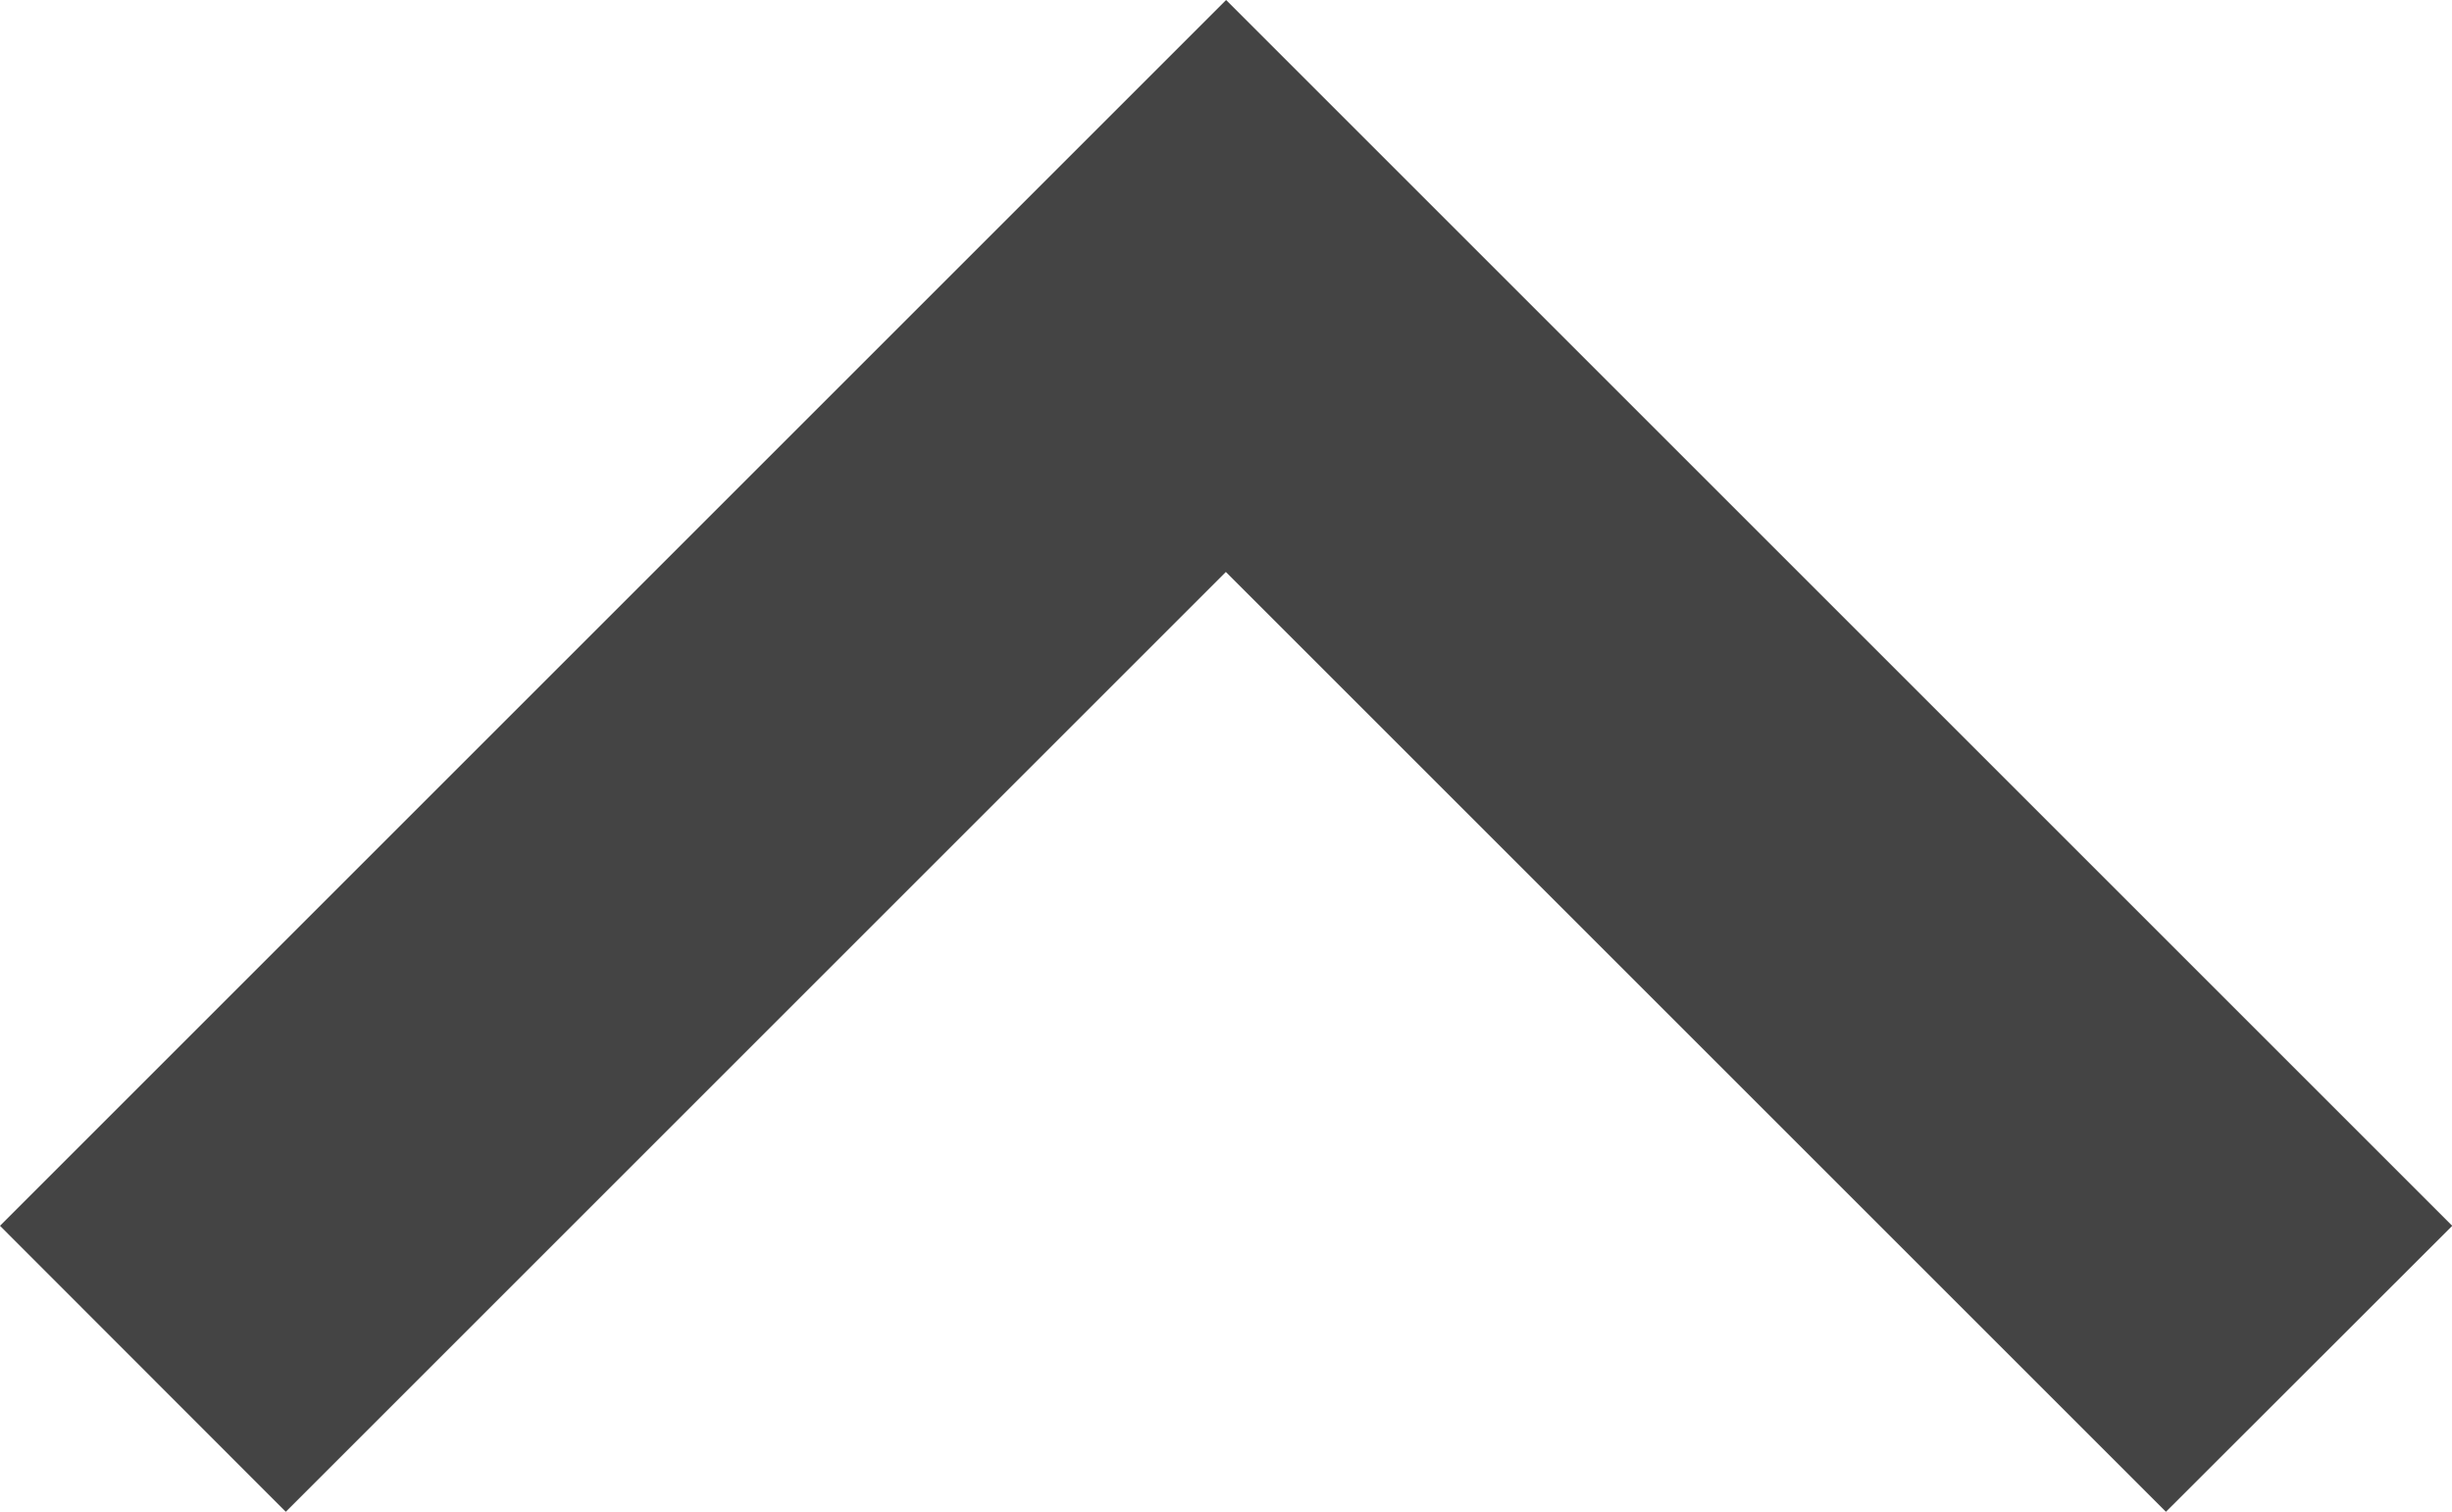
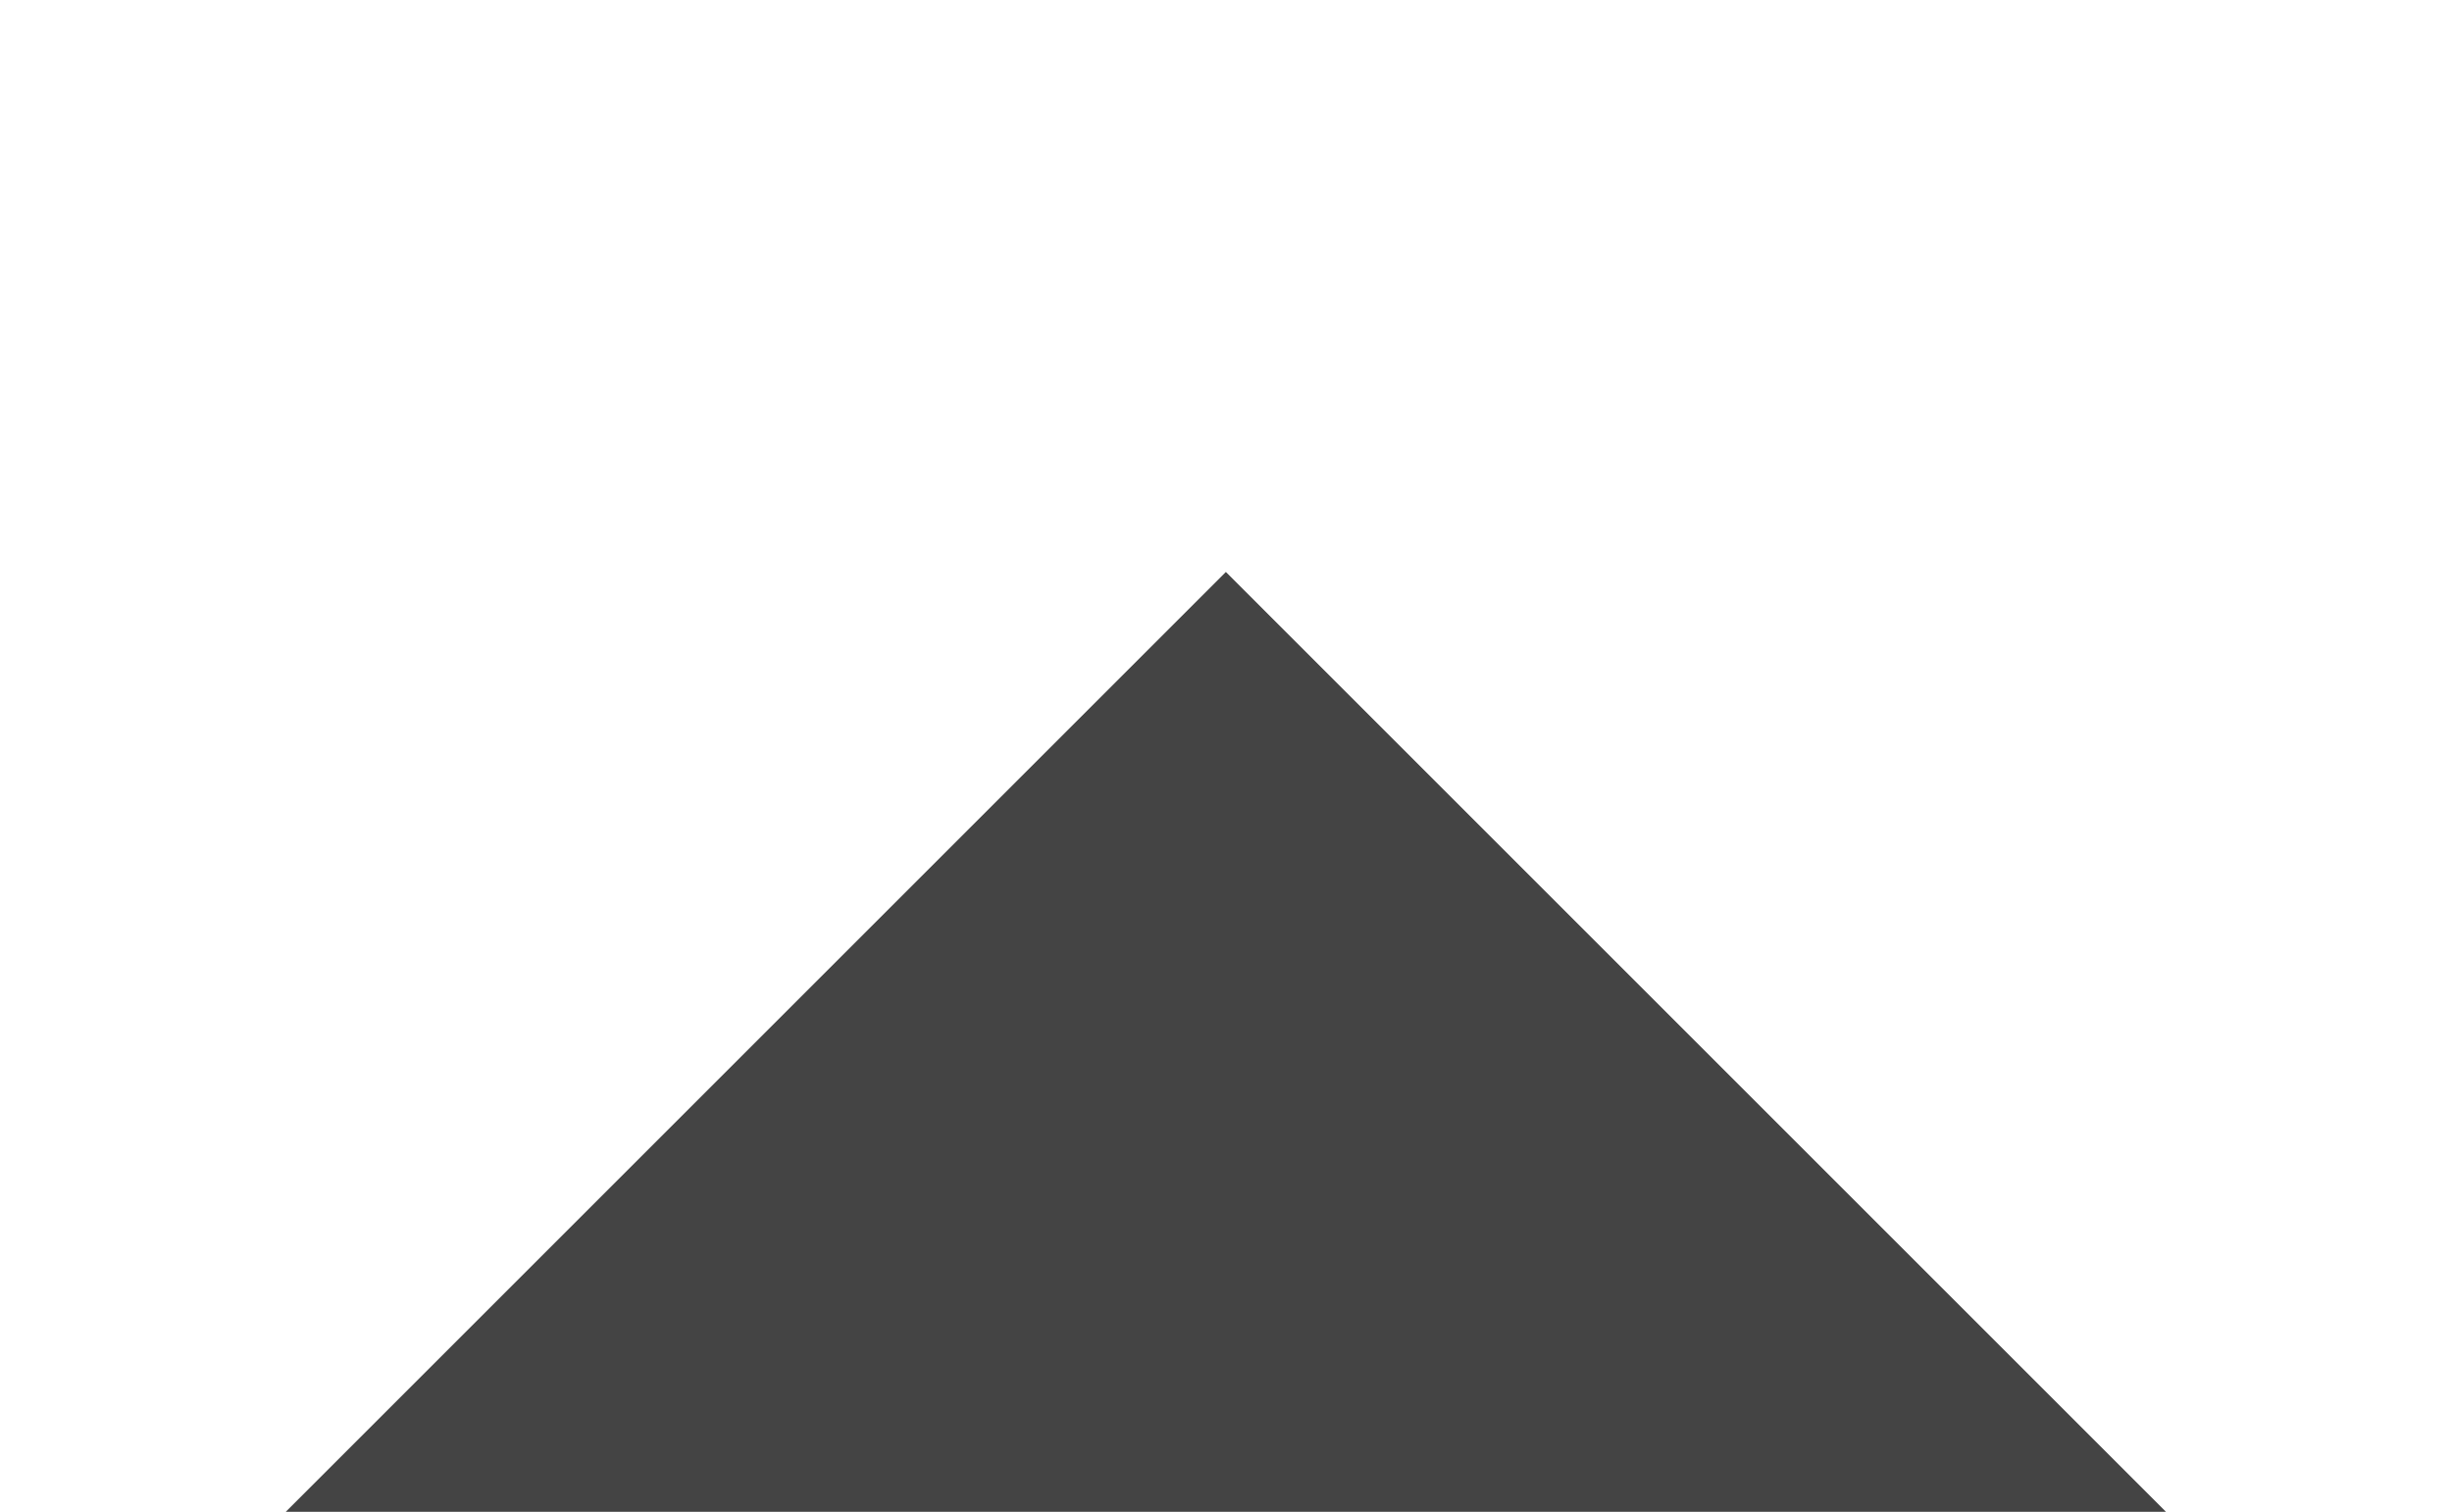
<svg xmlns="http://www.w3.org/2000/svg" width="9.729" height="6" viewBox="0 0 9.729 6">
  <defs>
    <style>.a{fill:#444;}</style>
  </defs>
-   <path class="a" d="M8.594,64.65l-3.73-3.73-3.73,3.73L0,63.515,4.865,58.65l4.865,4.865Z" transform="translate(0 -58.65)" />
+   <path class="a" d="M8.594,64.65l-3.73-3.73-3.73,3.73l4.865,4.865Z" transform="translate(0 -58.65)" />
</svg>